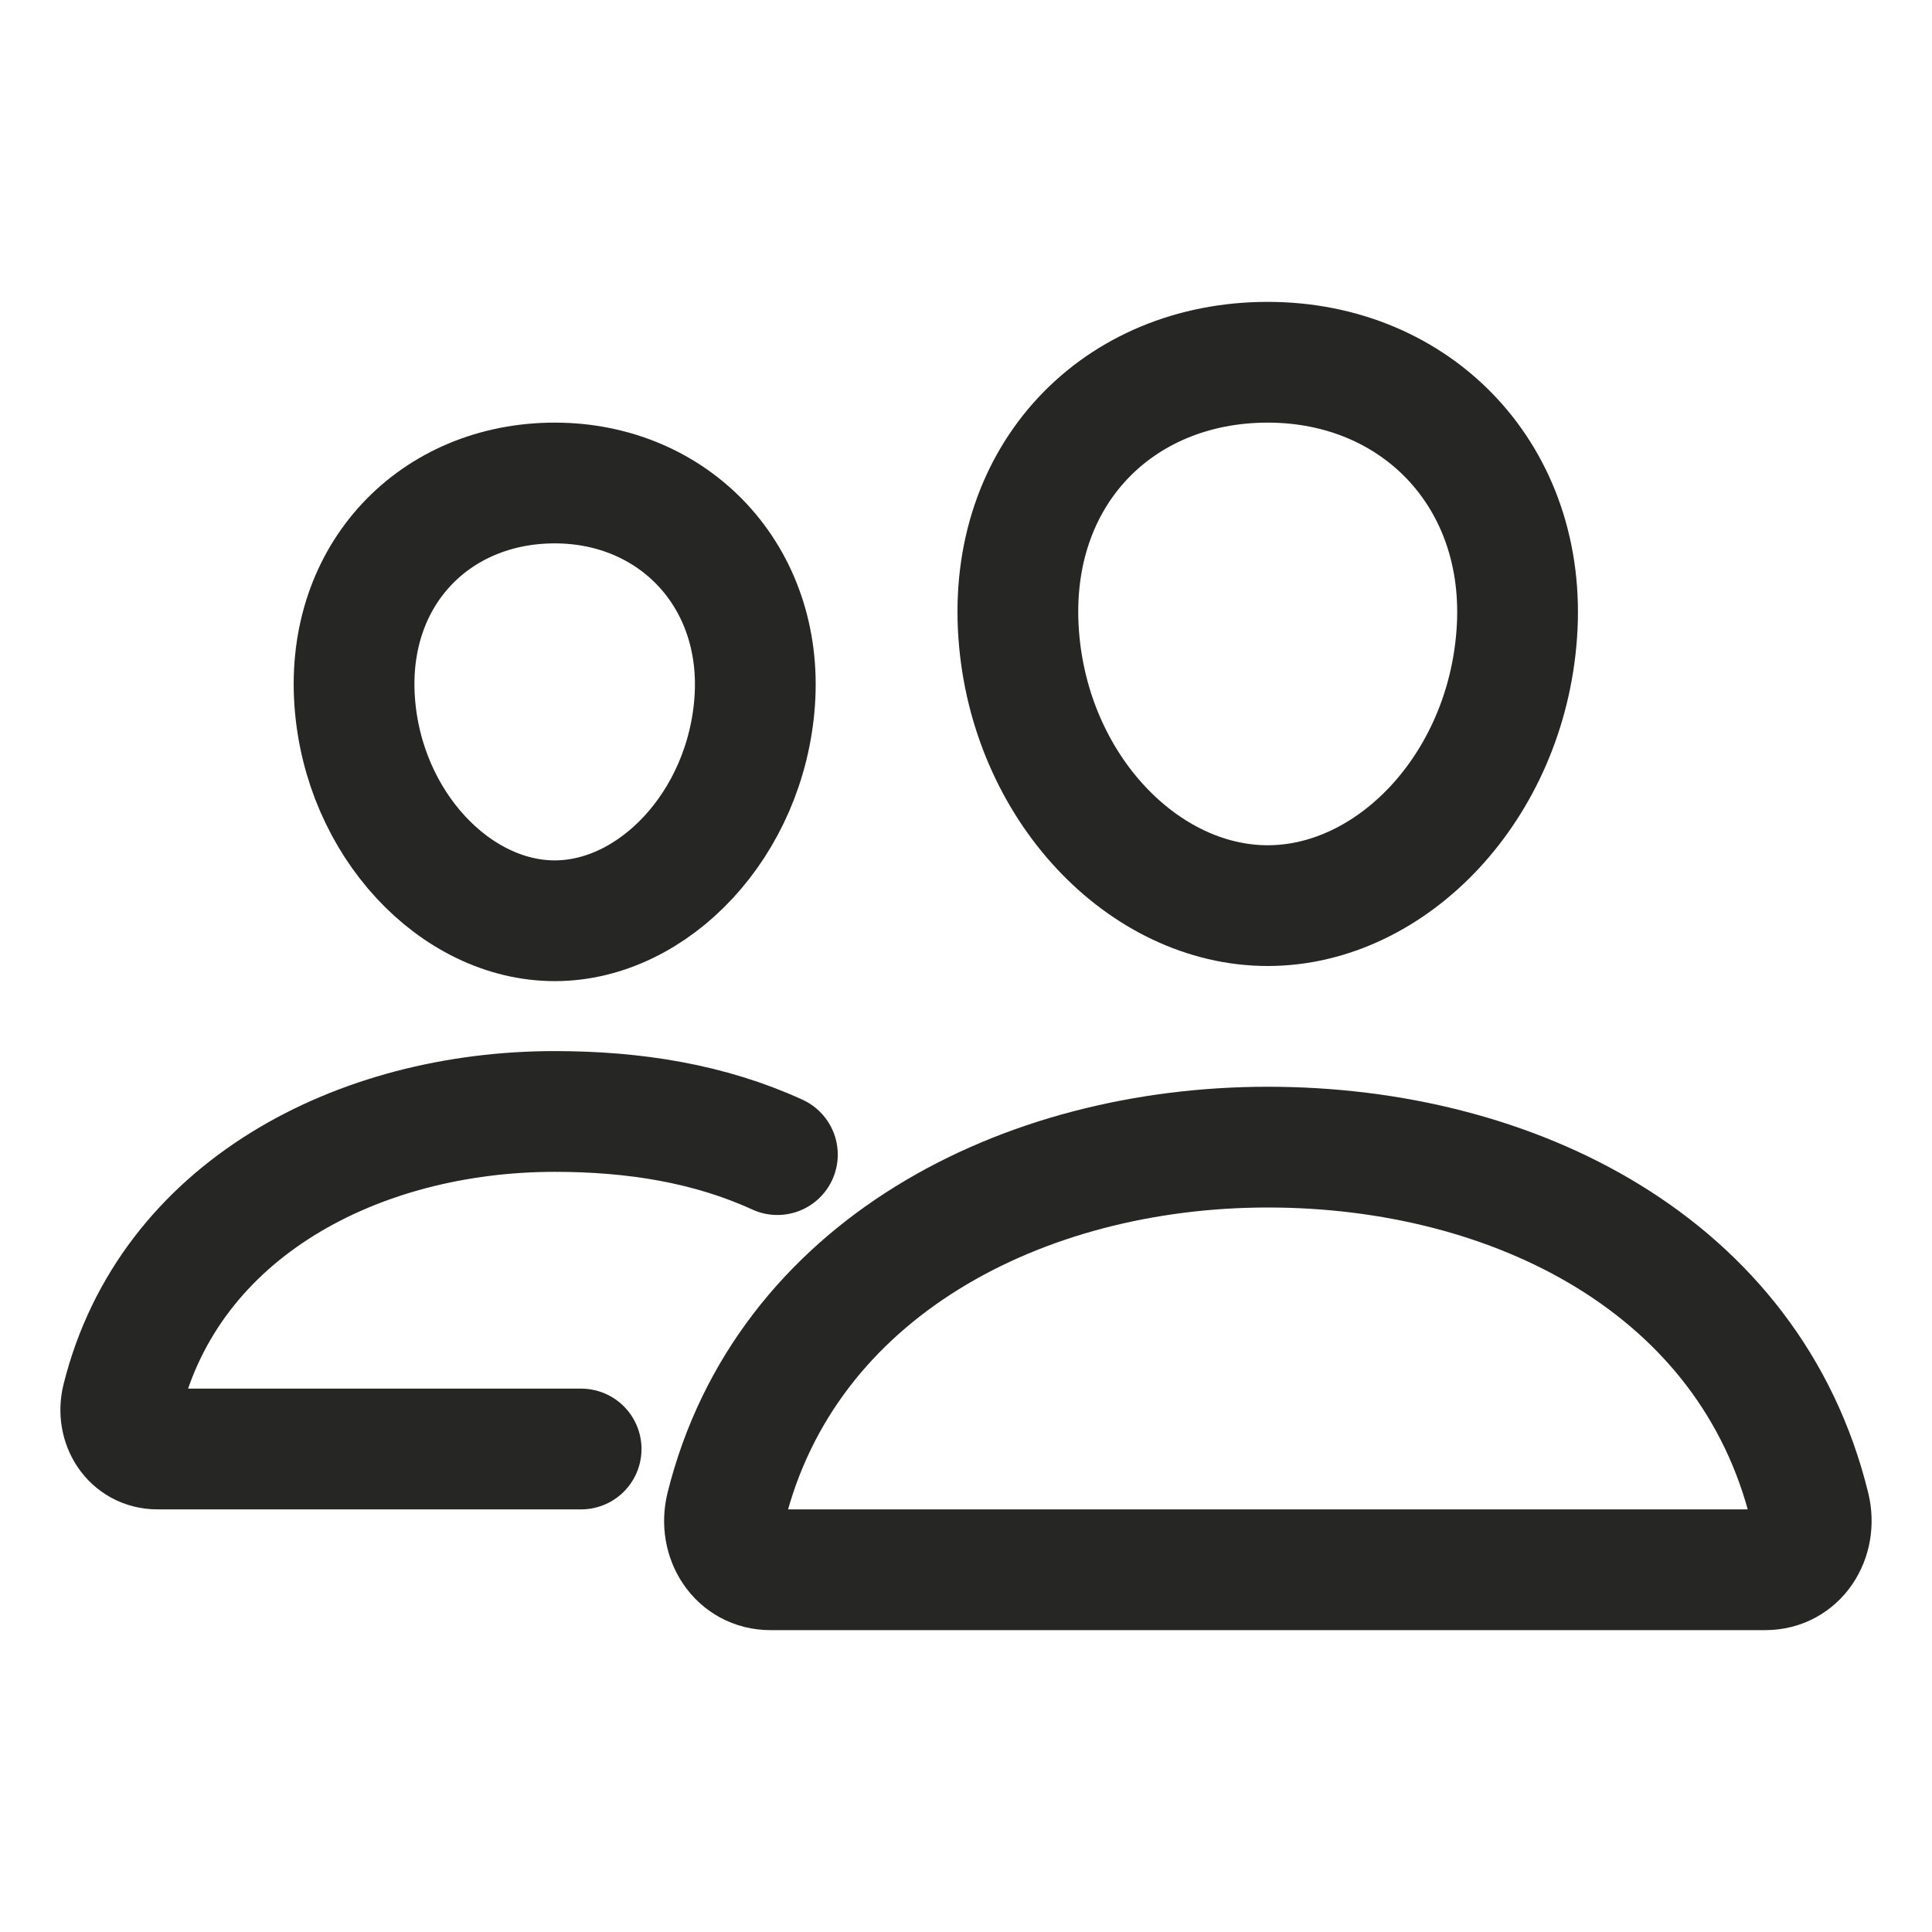
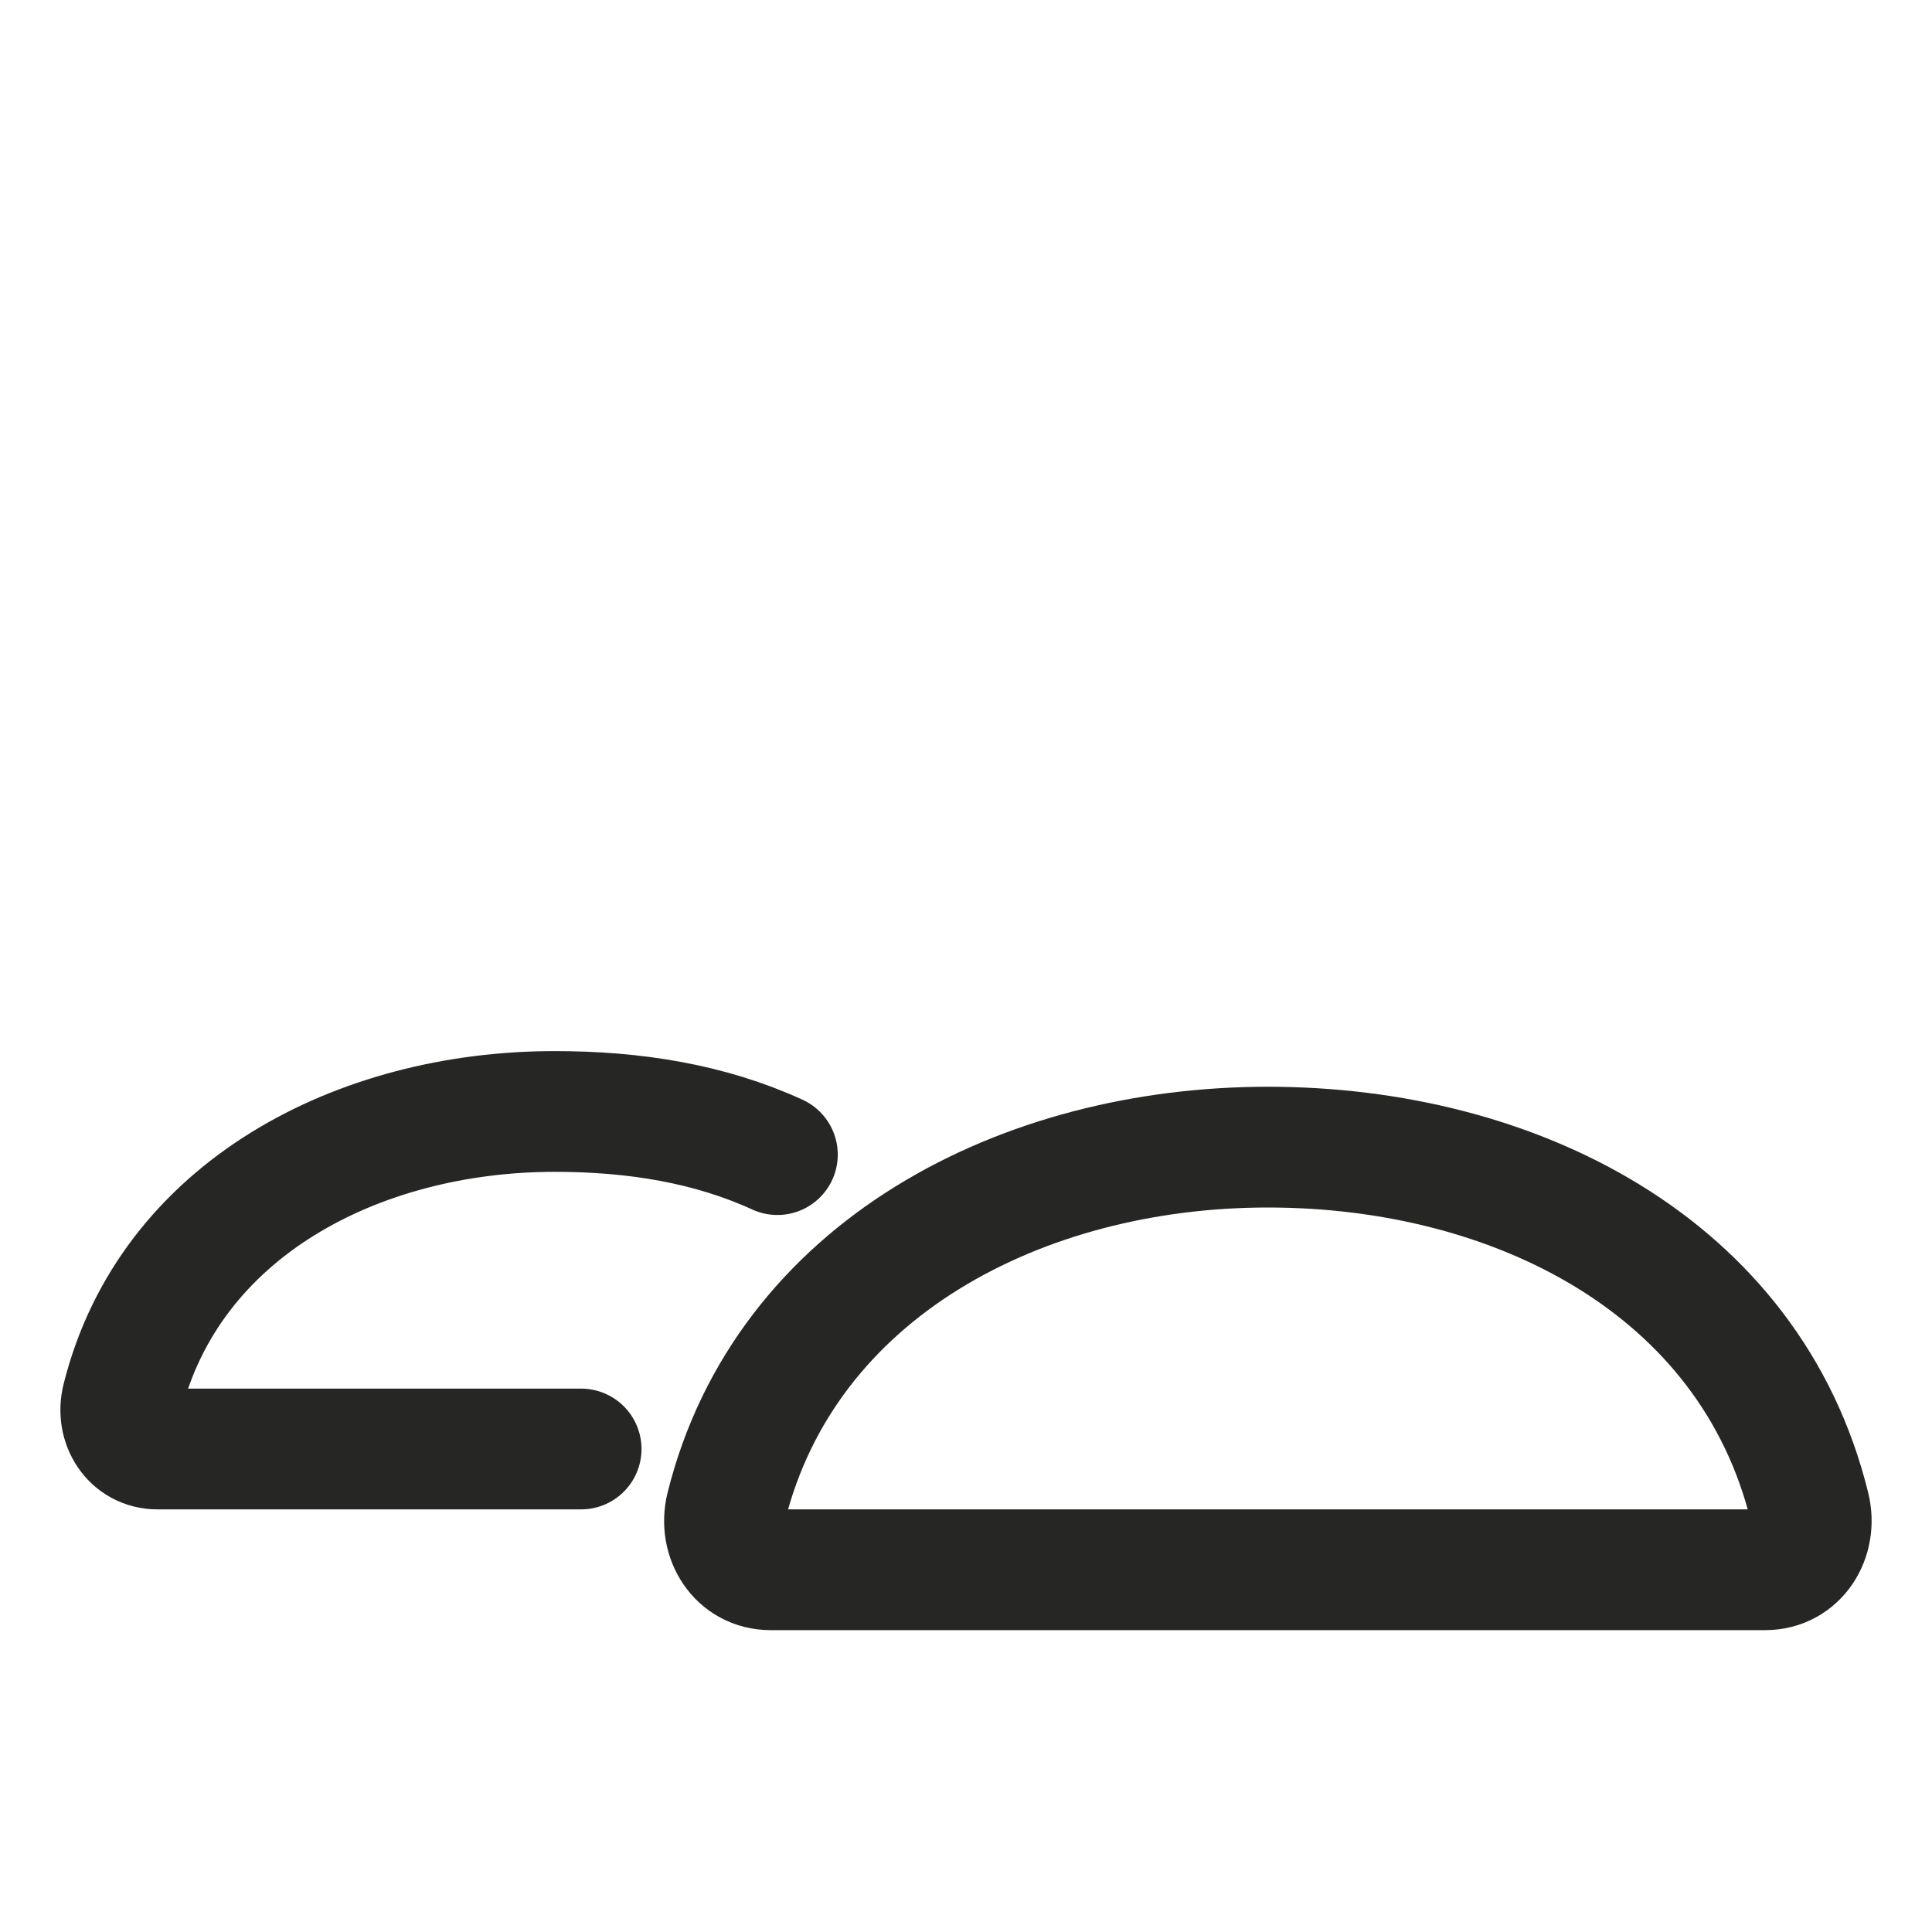
<svg xmlns="http://www.w3.org/2000/svg" width="24" height="24" viewBox="0 0 24 24" fill="none">
-   <path d="M18.842 7.875C18.705 9.781 17.29 11.25 15.748 11.25C14.206 11.25 12.789 9.782 12.654 7.875C12.514 5.892 13.89 4.5 15.748 4.5C17.606 4.5 18.983 5.928 18.842 7.875Z" stroke="#262625" stroke-width="1.5" stroke-linecap="round" stroke-linejoin="round" />
  <path d="M15.75 14.25C12.695 14.25 9.757 15.767 9.021 18.722C8.924 19.113 9.169 19.5 9.571 19.5H21.929C22.331 19.5 22.575 19.113 22.479 18.722C21.743 15.72 18.805 14.25 15.75 14.25Z" stroke="#262625" stroke-width="1.5" stroke-miterlimit="10" />
-   <path d="M9.375 8.716C9.265 10.238 8.122 11.438 6.891 11.438C5.659 11.438 4.514 10.239 4.406 8.716C4.294 7.132 5.407 6 6.891 6C8.375 6 9.487 7.161 9.375 8.716Z" stroke="#262625" stroke-width="1.5" stroke-linecap="round" stroke-linejoin="round" />
  <path d="M9.657 14.343C8.811 13.956 7.879 13.807 6.891 13.807C4.454 13.807 2.105 15.018 1.517 17.378C1.44 17.691 1.635 18 1.956 18H7.219" stroke="#262625" stroke-width="1.5" stroke-miterlimit="10" stroke-linecap="round" />
</svg>